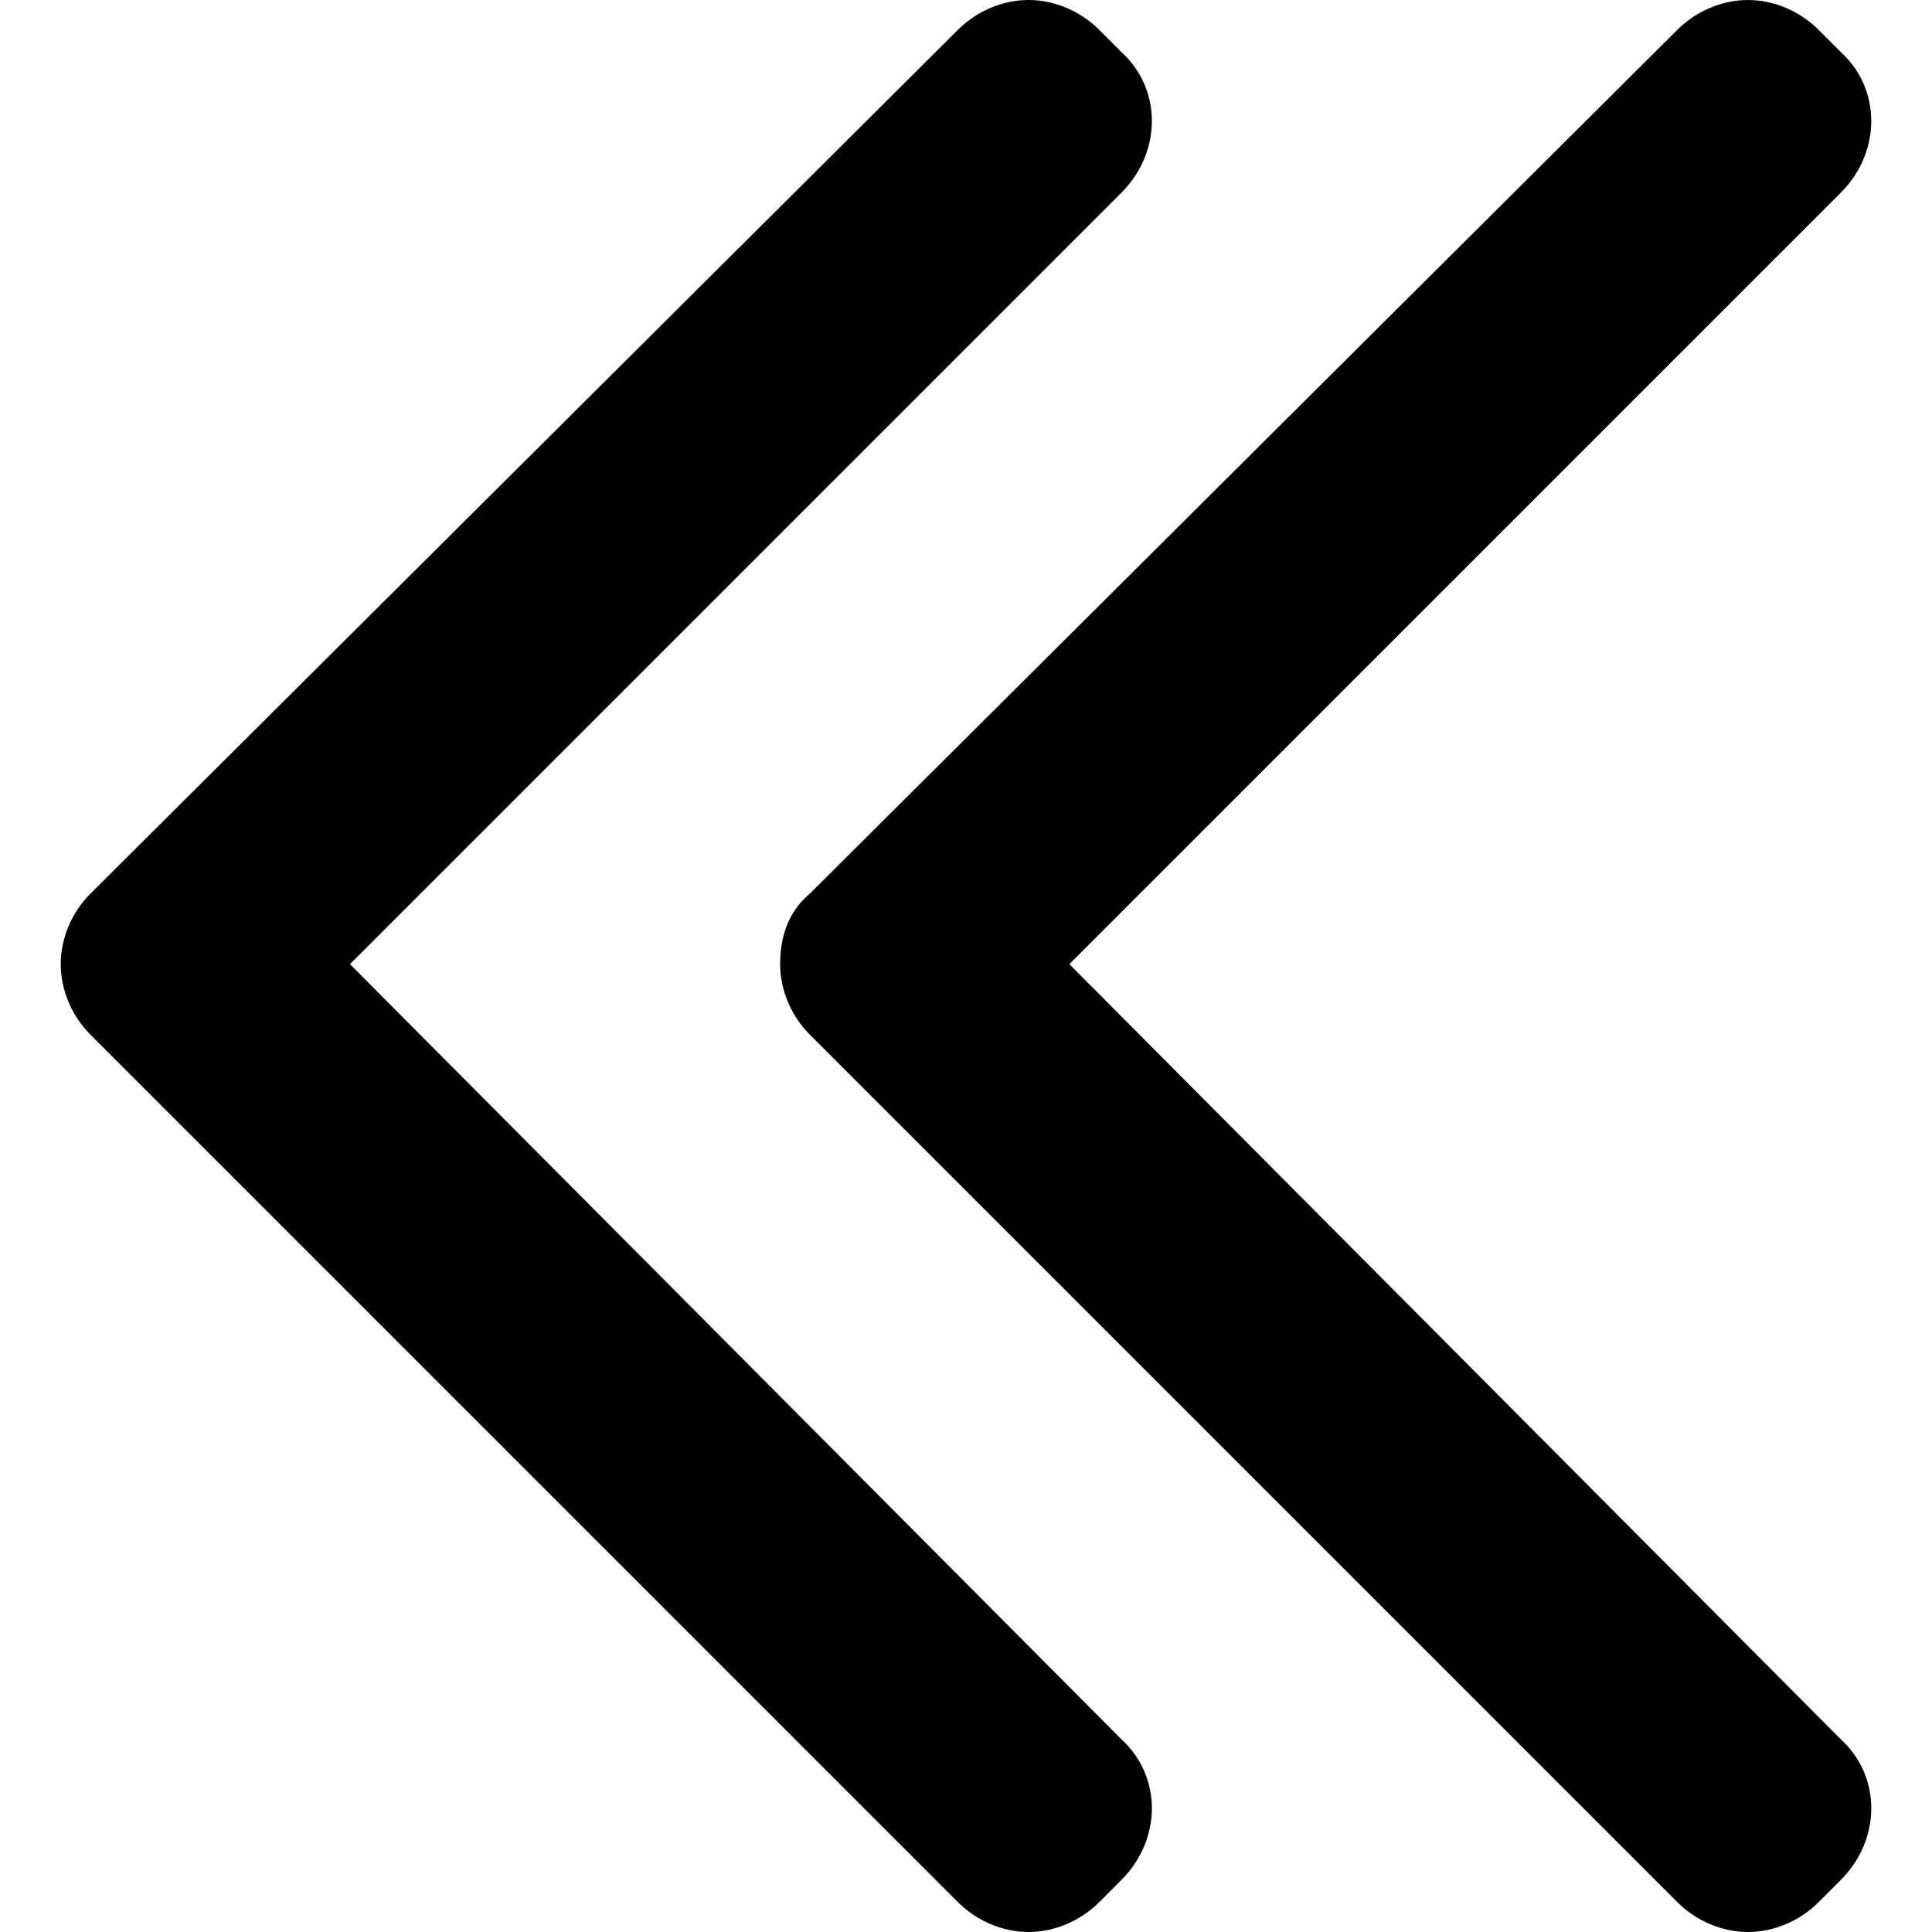
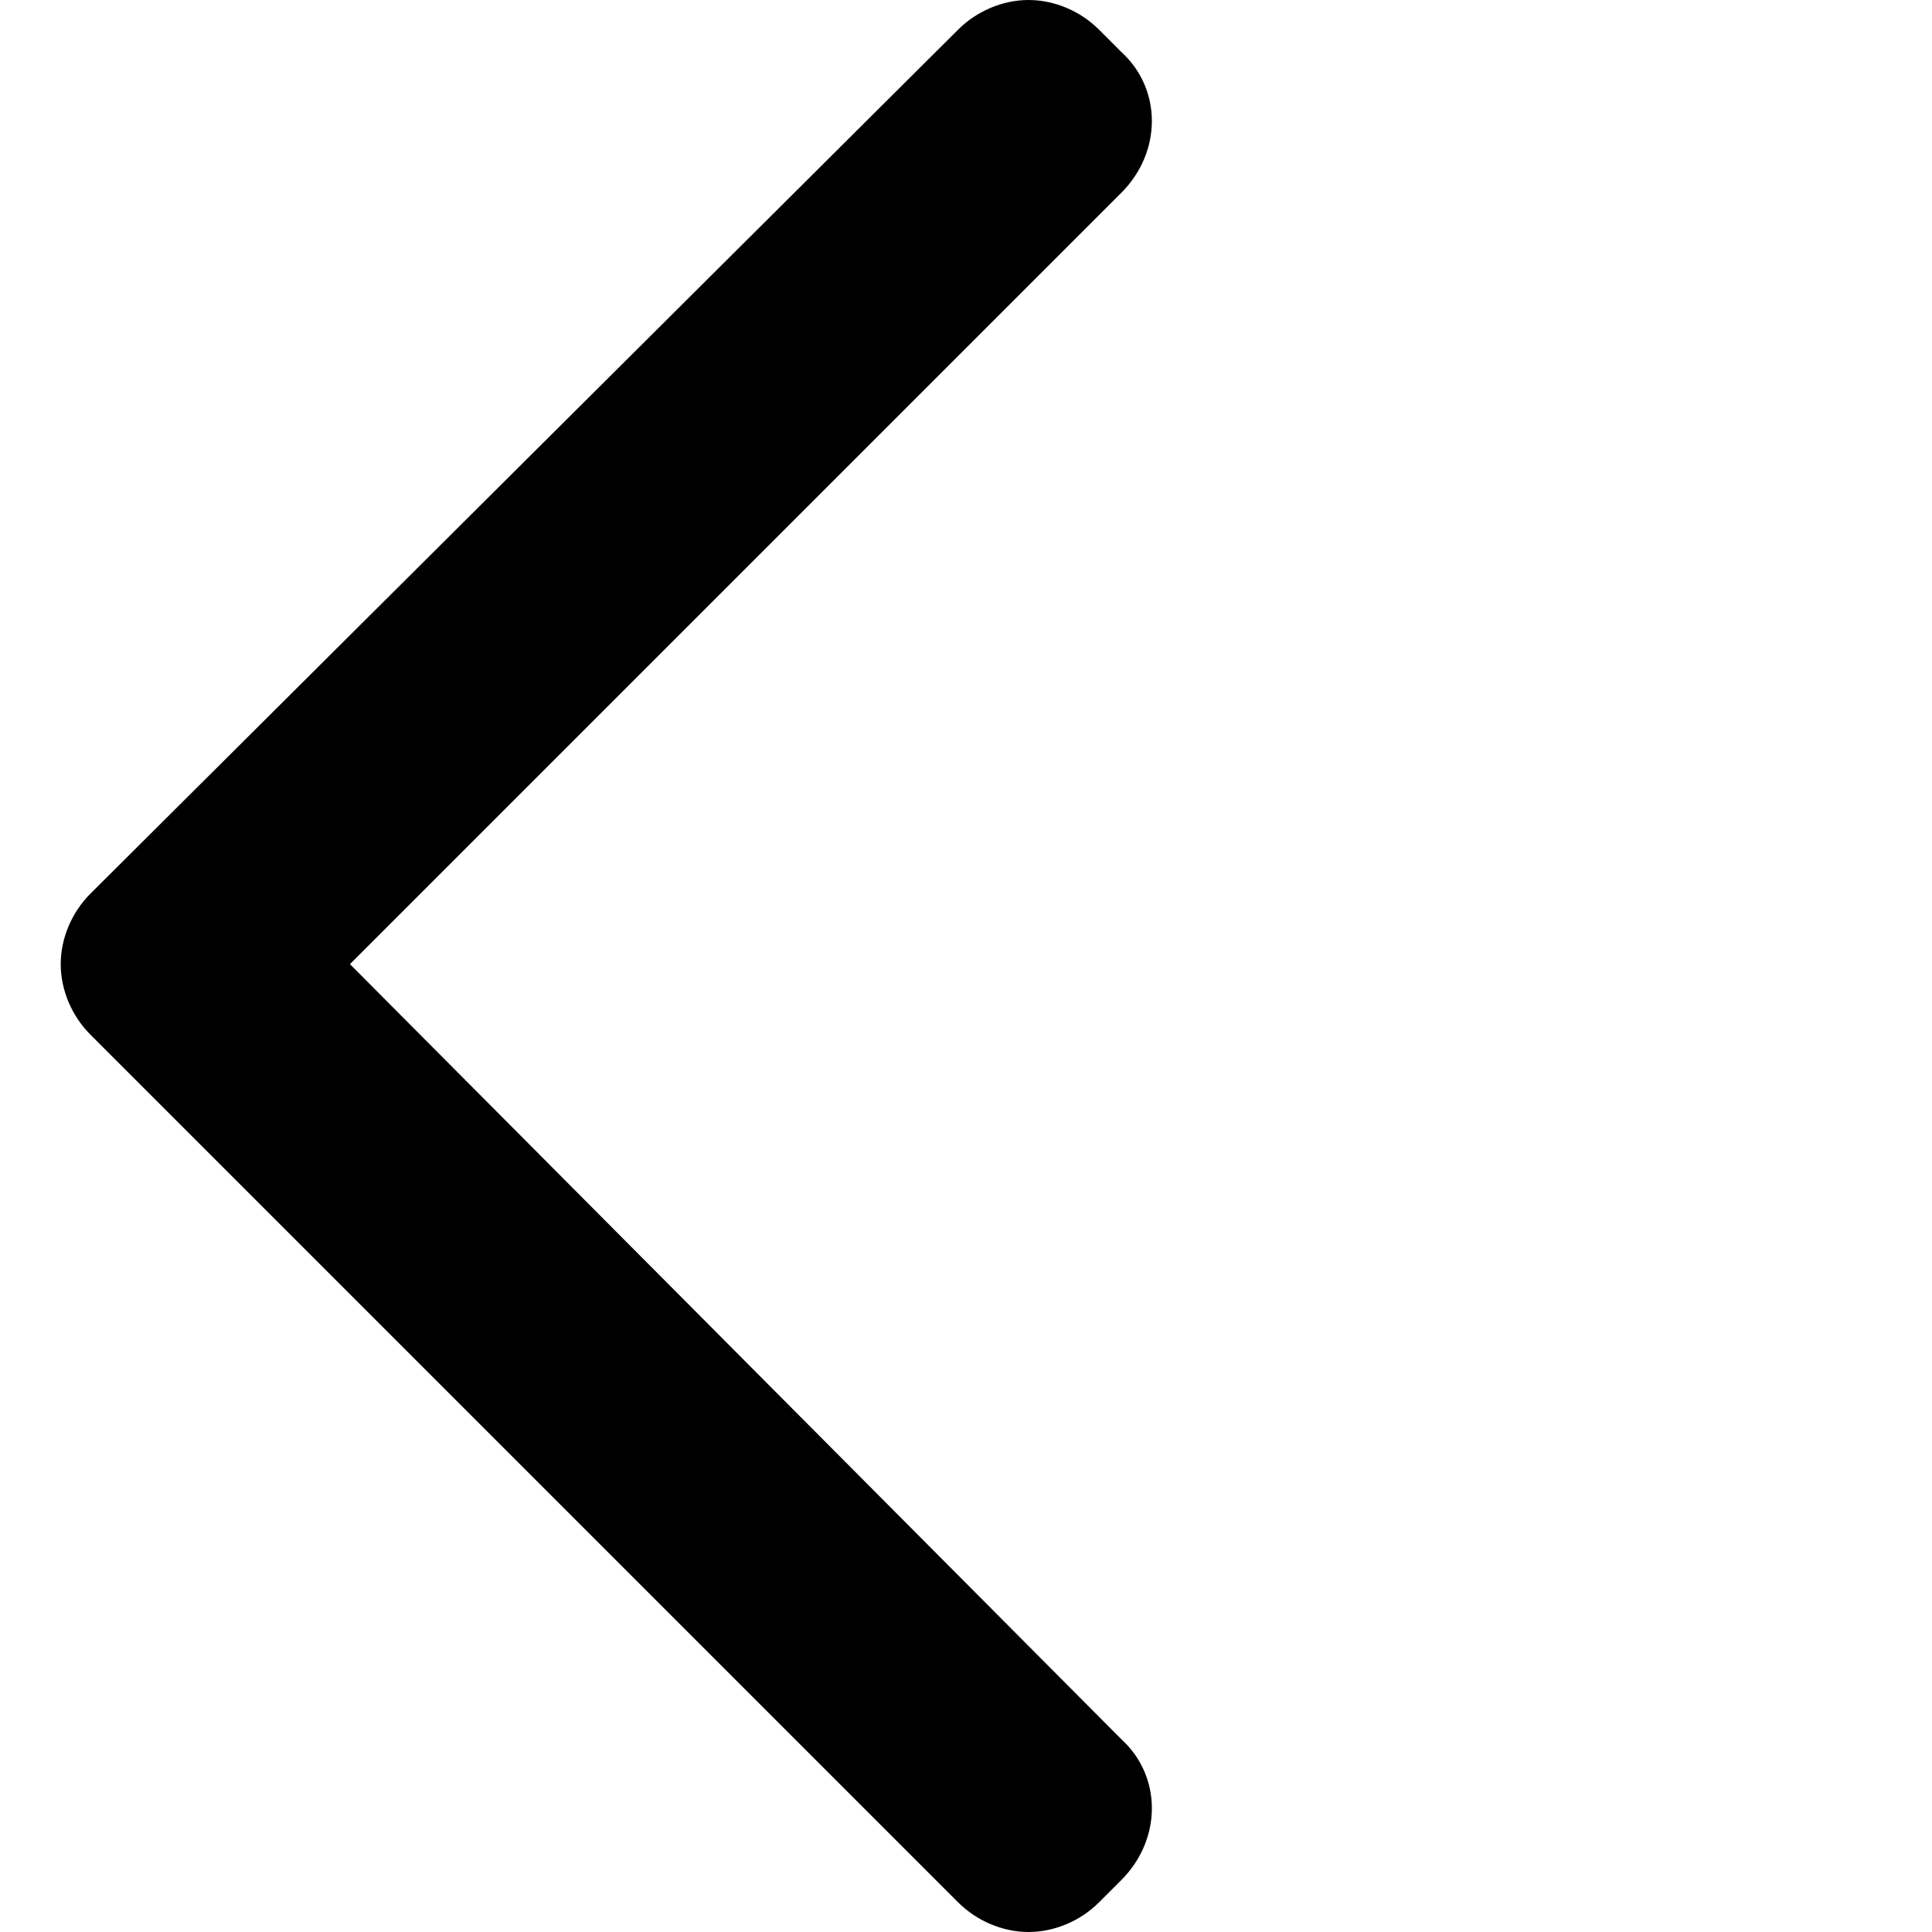
<svg xmlns="http://www.w3.org/2000/svg" preserveAspectRatio="xMidYMid meet" data-bbox="25.138 20.117 149.724 159.766" viewBox="25.138 20.117 149.724 159.766" height="200" width="200" data-type="shape" role="presentation" aria-hidden="true" aria-label="">
  <g>
-     <path d="M108.547 99.847l63.783-63.783c3.373-3.373 3.373-8.586 0-11.653l-1.84-1.84c-1.534-1.534-3.68-2.453-5.827-2.453-2.146 0-4.293.92-5.827 2.453L87.082 94.02c-1.84 1.534-2.453 3.68-2.453 5.827s.92 4.293 2.453 5.827l71.756 71.756c1.534 1.534 3.68 2.453 5.827 2.453 2.146 0 4.293-.92 5.827-2.453l1.84-1.84c3.373-3.373 3.373-8.586 0-11.653l-63.785-64.09z" />
    <path d="M49.057 99.847l63.783-63.783c3.373-3.373 3.373-8.586 0-11.653L111 22.57c-1.534-1.534-3.68-2.453-5.827-2.453-2.146 0-4.293.92-5.827 2.453L27.591 94.02c-1.534 1.534-2.453 3.68-2.453 5.827s.92 4.293 2.453 5.827l71.756 71.756c1.534 1.534 3.68 2.453 5.827 2.453s4.293-.92 5.827-2.453l1.84-1.84c3.373-3.373 3.373-8.586 0-11.653l-63.784-64.09z" />
  </g>
</svg>